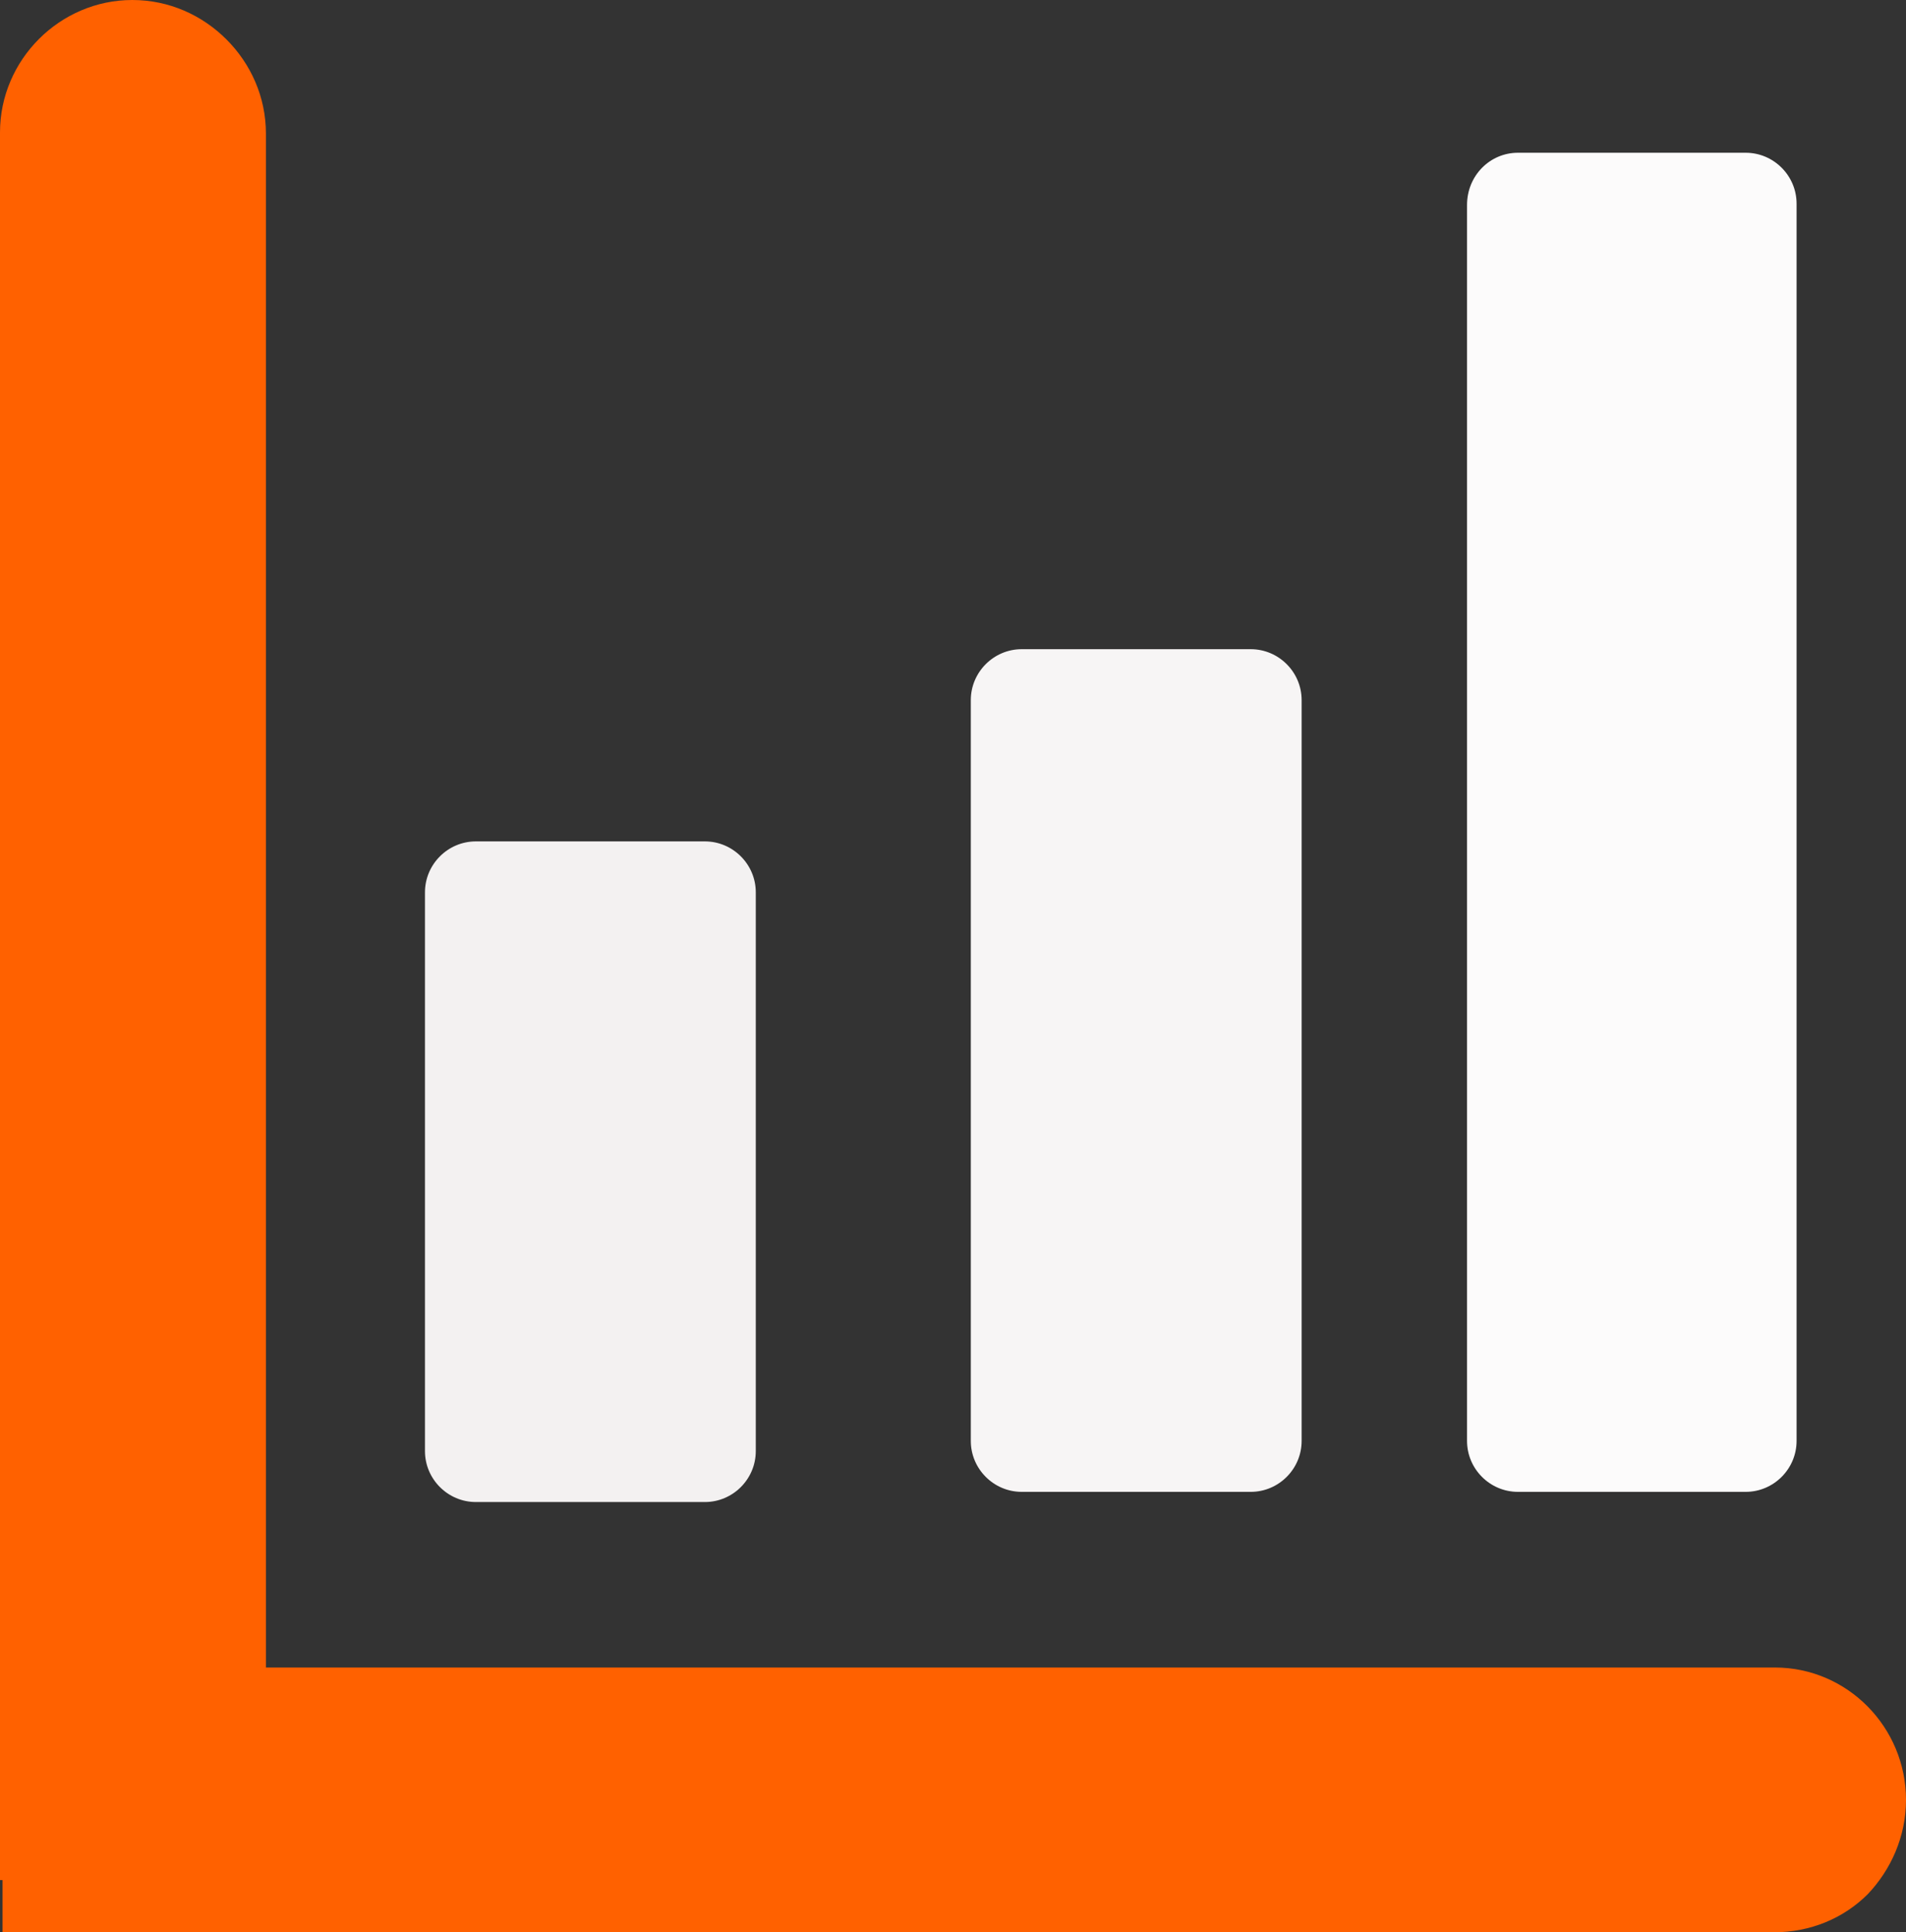
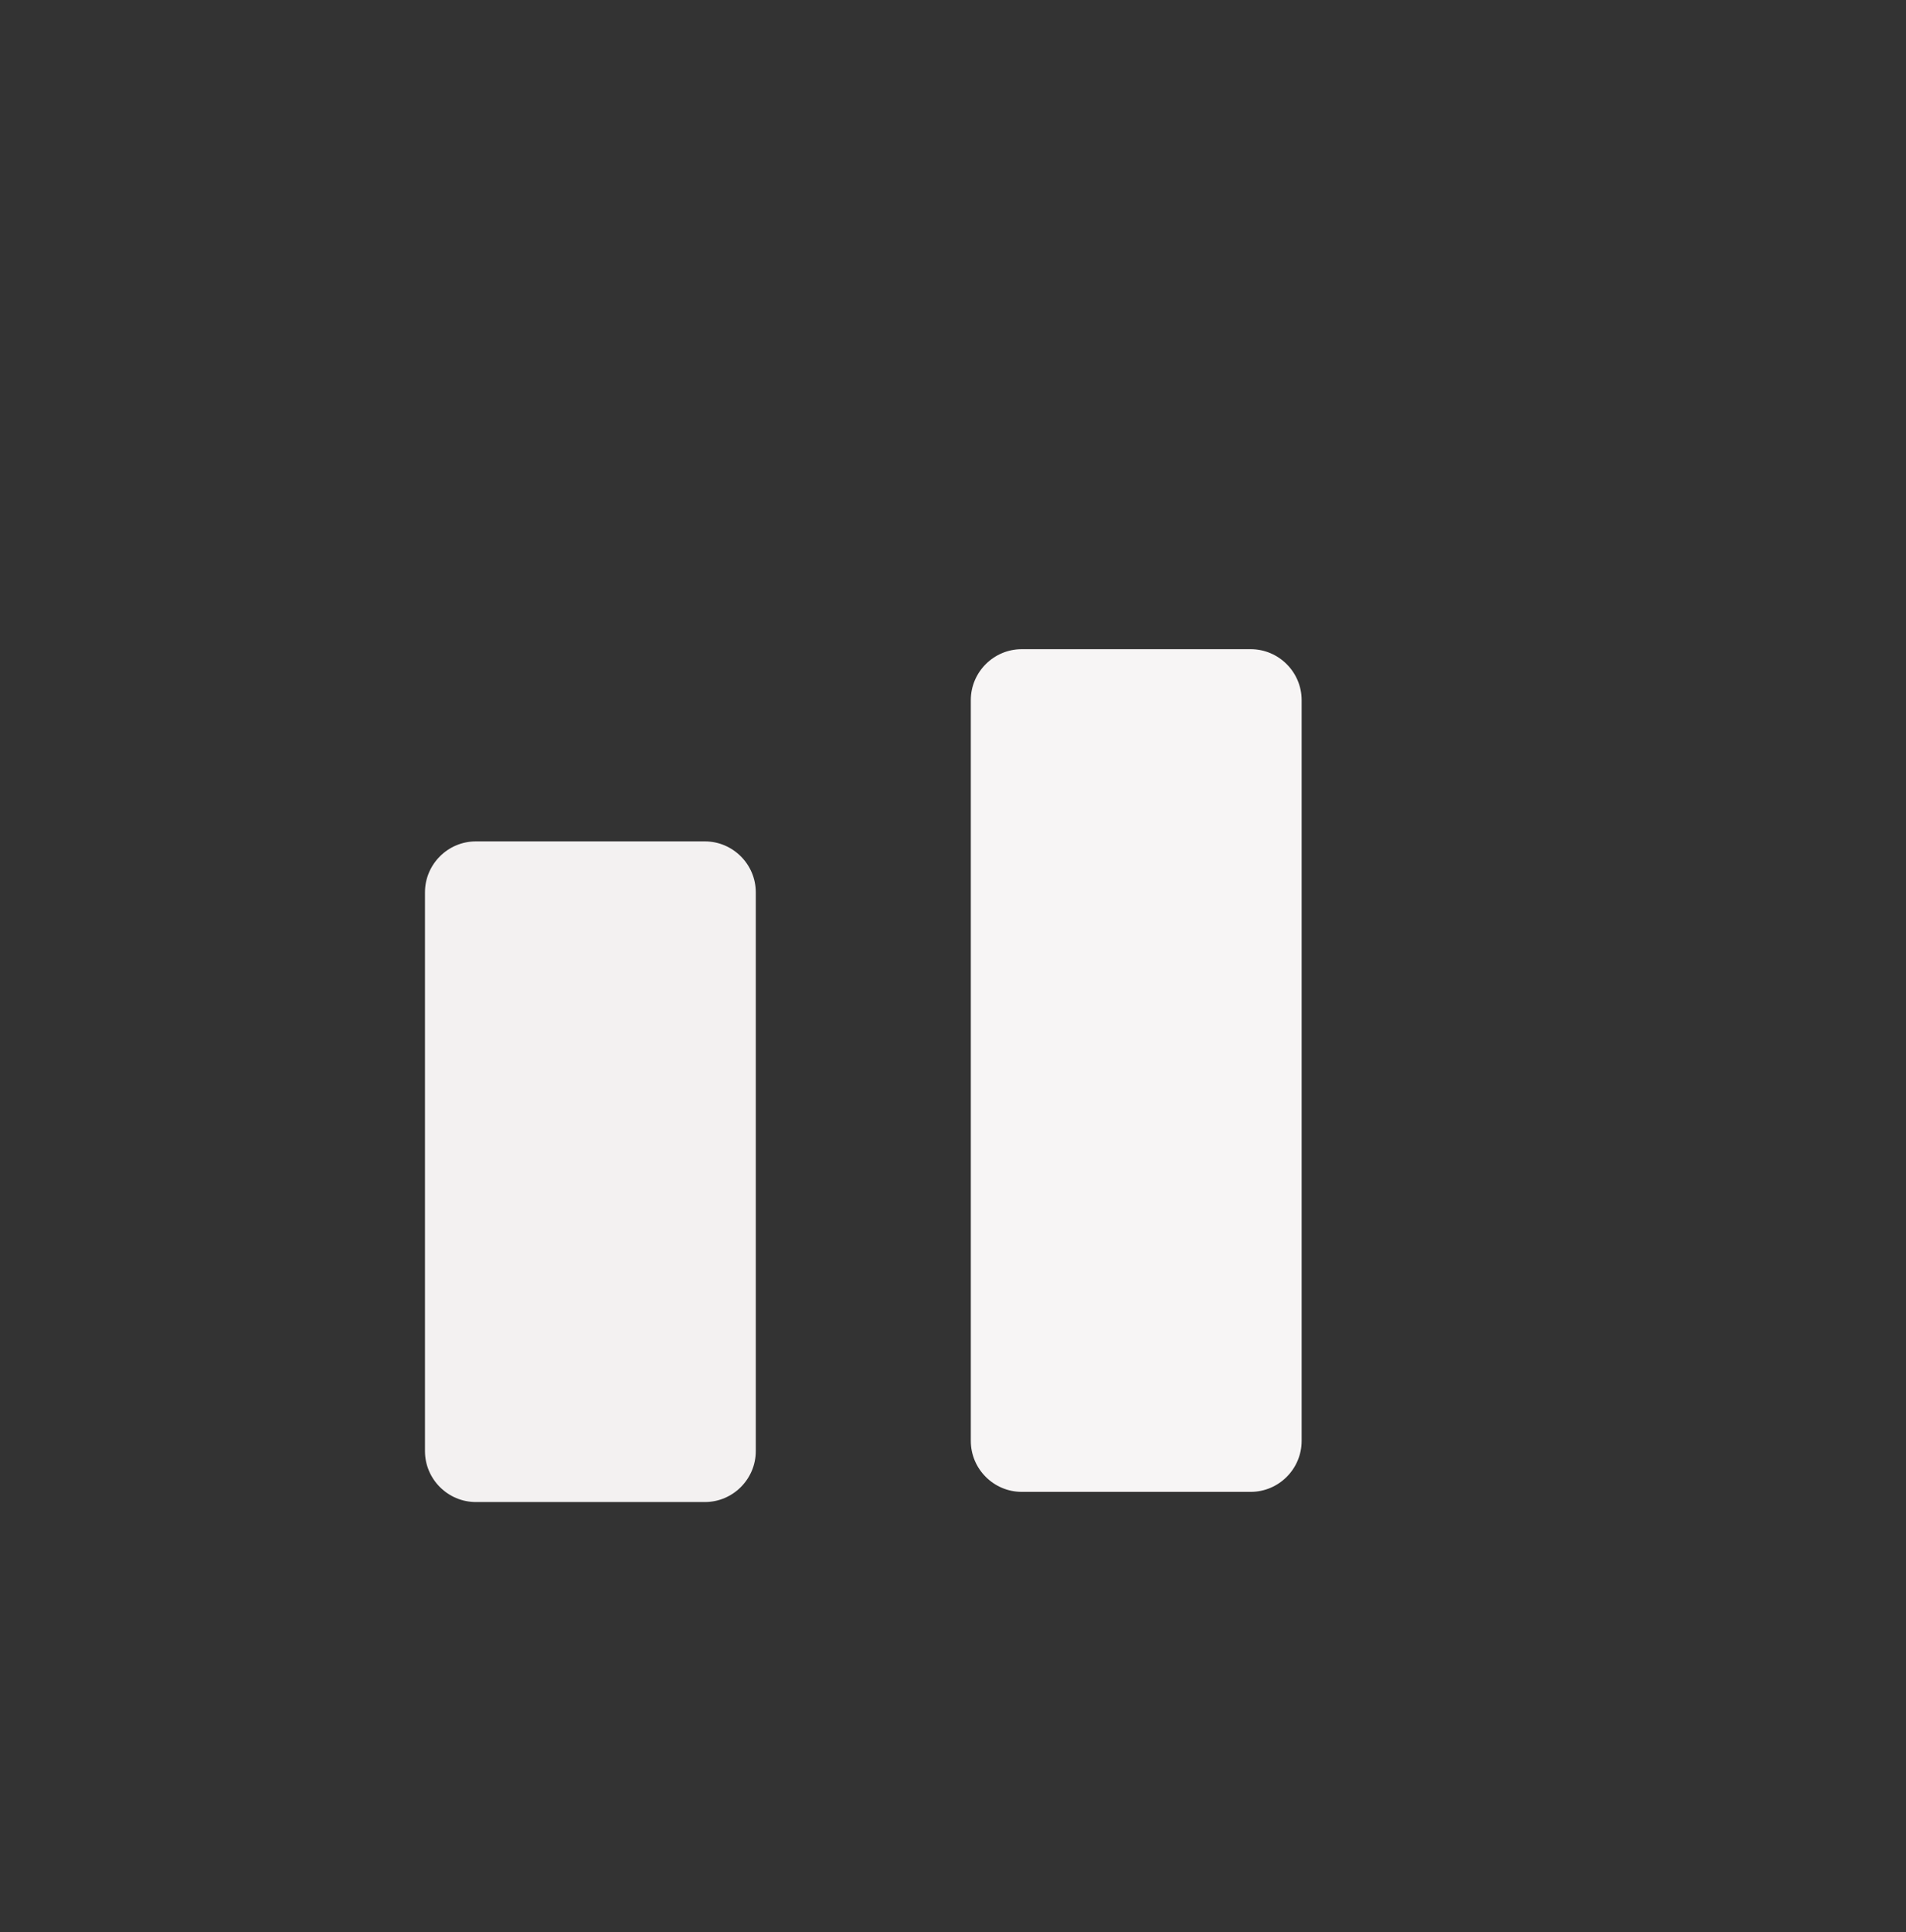
<svg xmlns="http://www.w3.org/2000/svg" version="1.1" id="Layer_2_00000006674659697834715990000014117595253399264419_" x="0px" y="0px" viewBox="0 0 149.8 151.8" style="enable-background:new 0 0 149.8 151.8;" xml:space="preserve">
  <rect x="0" y="0" width="149.8" height="151.8" fill="#333333" stroke="none" />
  <style type="text/css">
	.st0{fill:#FF6100;}
	.st1{fill:#F3F1F1;}
	.st2{fill:#F7F5F5;}
	.st3{fill:#FCFBFB;}
</style>
  <g id="Layer_1-2">
-     <path class="st0" d="M149.8,141.4c0,2.9-1.2,5.5-3,7.4c-1.9,1.9-4.5,3-7.4,3H0.2v-4.1H0V10.4C0,4.7,4.7,0,10.4,0   c2.9,0,5.5,1.2,7.4,3.1c1.9,1.9,3.1,4.5,3.1,7.4V131h118.6C145.2,131,149.8,135.7,149.8,141.4L149.8,141.4z" />
    <path class="st1" d="M37.4,66.1h18c2.2,0,4,1.8,4,4V114c0,2.2-1.8,4-4,4h-18c-2.2,0-4-1.8-4-4V70.1C33.4,67.9,35.2,66.1,37.4,66.1z   " />
    <path class="st2" d="M80.3,51h18c2.2,0,4,1.8,4,4v58.2c0,2.2-1.8,4-4,4h-18c-2.2,0-4-1.8-4-4V55C76.3,52.8,78.1,51,80.3,51z" />
-     <path class="st3" d="M119.3,12h17.9c2.2,0,4,1.8,4,4v97.2c0,2.2-1.8,4-4,4h-17.9c-2.2,0-4-1.8-4-4V16.1   C115.3,13.8,117.1,12,119.3,12z" />
  </g>
</svg>